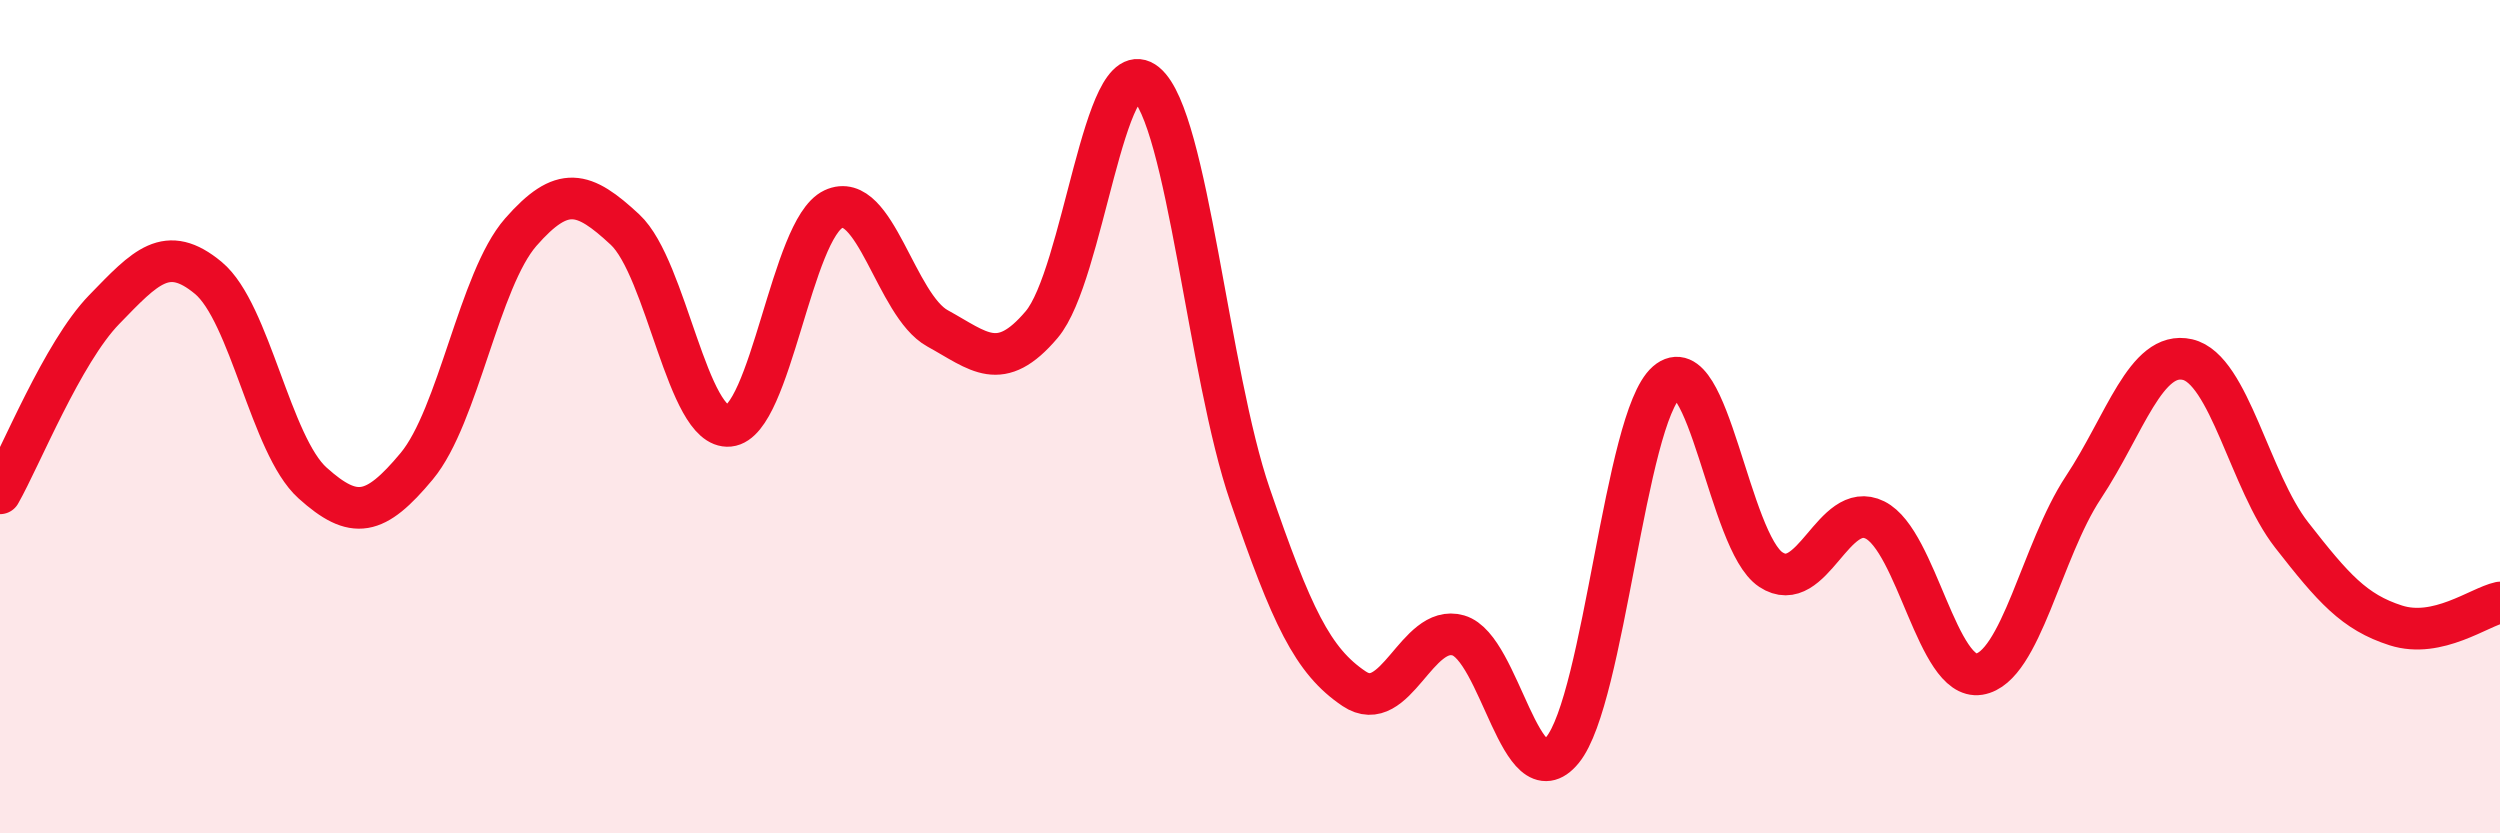
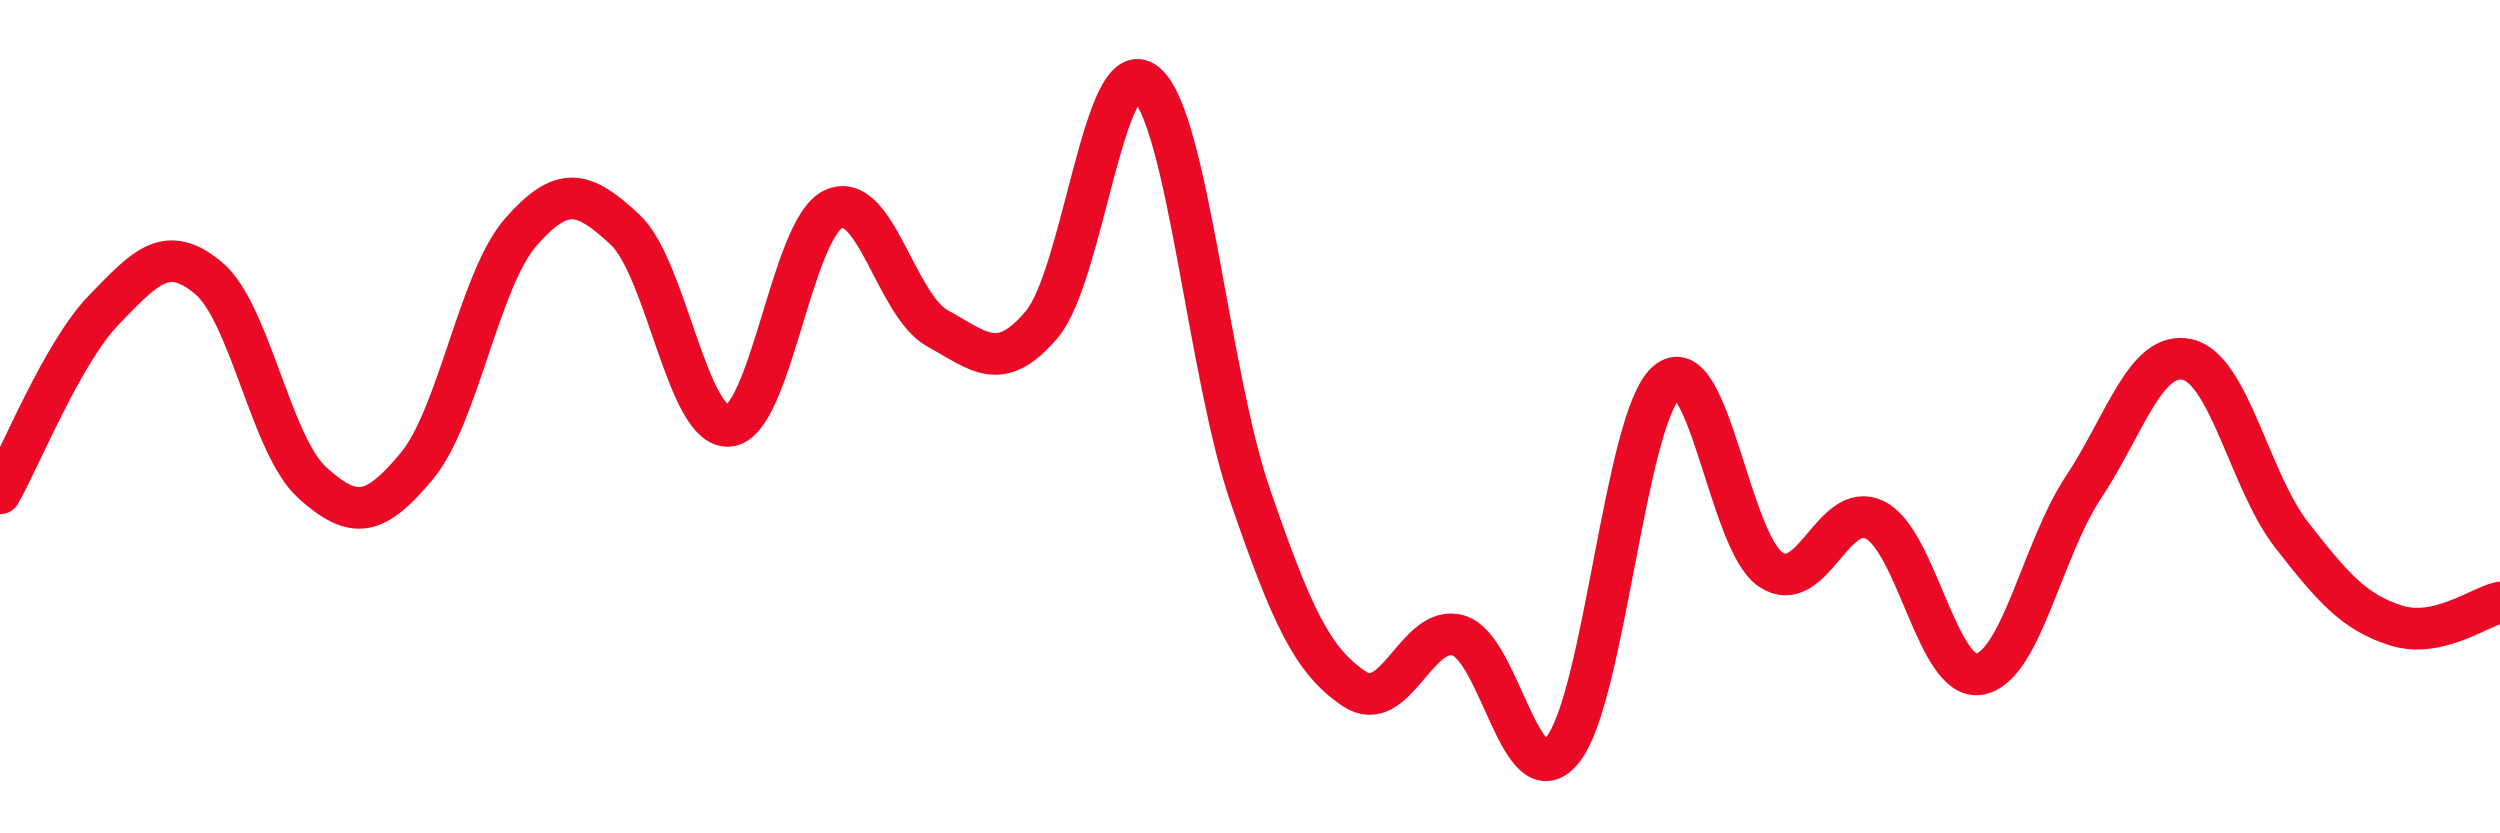
<svg xmlns="http://www.w3.org/2000/svg" width="60" height="20" viewBox="0 0 60 20">
-   <path d="M 0,11.84 C 0.5,10.96 1.5,8.46 2.5,7.43 C 3.5,6.4 4,5.84 5,6.67 C 6,7.5 6.5,10.69 7.5,11.59 C 8.5,12.49 9,12.39 10,11.19 C 11,9.99 11.5,6.71 12.5,5.57 C 13.5,4.43 14,4.58 15,5.51 C 16,6.44 16.5,10.32 17.5,10.22 C 18.5,10.12 19,5.49 20,5.02 C 21,4.55 21.5,7.33 22.5,7.88 C 23.5,8.43 24,8.97 25,7.79 C 26,6.61 26.5,1.18 27.5,2 C 28.5,2.82 29,8.97 30,11.88 C 31,14.79 31.5,15.86 32.5,16.53 C 33.5,17.2 34,14.96 35,15.25 C 36,15.54 36.5,19.22 37.5,18 C 38.5,16.78 39,10.04 40,9.17 C 41,8.3 41.5,13.01 42.5,13.67 C 43.5,14.33 44,11.98 45,12.48 C 46,12.98 46.5,16.34 47.5,16.18 C 48.5,16.02 49,13.21 50,11.7 C 51,10.19 51.5,8.4 52.5,8.63 C 53.5,8.86 54,11.56 55,12.84 C 56,14.12 56.5,14.69 57.5,15.01 C 58.5,15.33 59.5,14.57 60,14.46L60 20L0 20Z" fill="#EB0A25" opacity="0.1" stroke-linecap="round" stroke-linejoin="round" />
  <path d="M 0,11.84 C 0.5,10.96 1.5,8.46 2.5,7.43 C 3.5,6.4 4,5.84 5,6.67 C 6,7.5 6.5,10.69 7.5,11.59 C 8.5,12.49 9,12.39 10,11.19 C 11,9.99 11.5,6.71 12.5,5.57 C 13.5,4.43 14,4.58 15,5.51 C 16,6.44 16.5,10.32 17.5,10.22 C 18.5,10.12 19,5.49 20,5.02 C 21,4.55 21.5,7.33 22.5,7.88 C 23.5,8.43 24,8.97 25,7.79 C 26,6.61 26.5,1.18 27.5,2 C 28.5,2.82 29,8.97 30,11.88 C 31,14.79 31.5,15.86 32.5,16.53 C 33.5,17.2 34,14.96 35,15.25 C 36,15.54 36.5,19.22 37.5,18 C 38.5,16.78 39,10.04 40,9.17 C 41,8.3 41.5,13.01 42.5,13.67 C 43.5,14.33 44,11.98 45,12.48 C 46,12.98 46.5,16.34 47.5,16.18 C 48.5,16.02 49,13.21 50,11.7 C 51,10.19 51.5,8.4 52.5,8.63 C 53.5,8.86 54,11.56 55,12.84 C 56,14.12 56.5,14.69 57.5,15.01 C 58.5,15.33 59.5,14.57 60,14.46" stroke="#EB0A25" stroke-width="1" fill="none" stroke-linecap="round" stroke-linejoin="round" />
</svg>